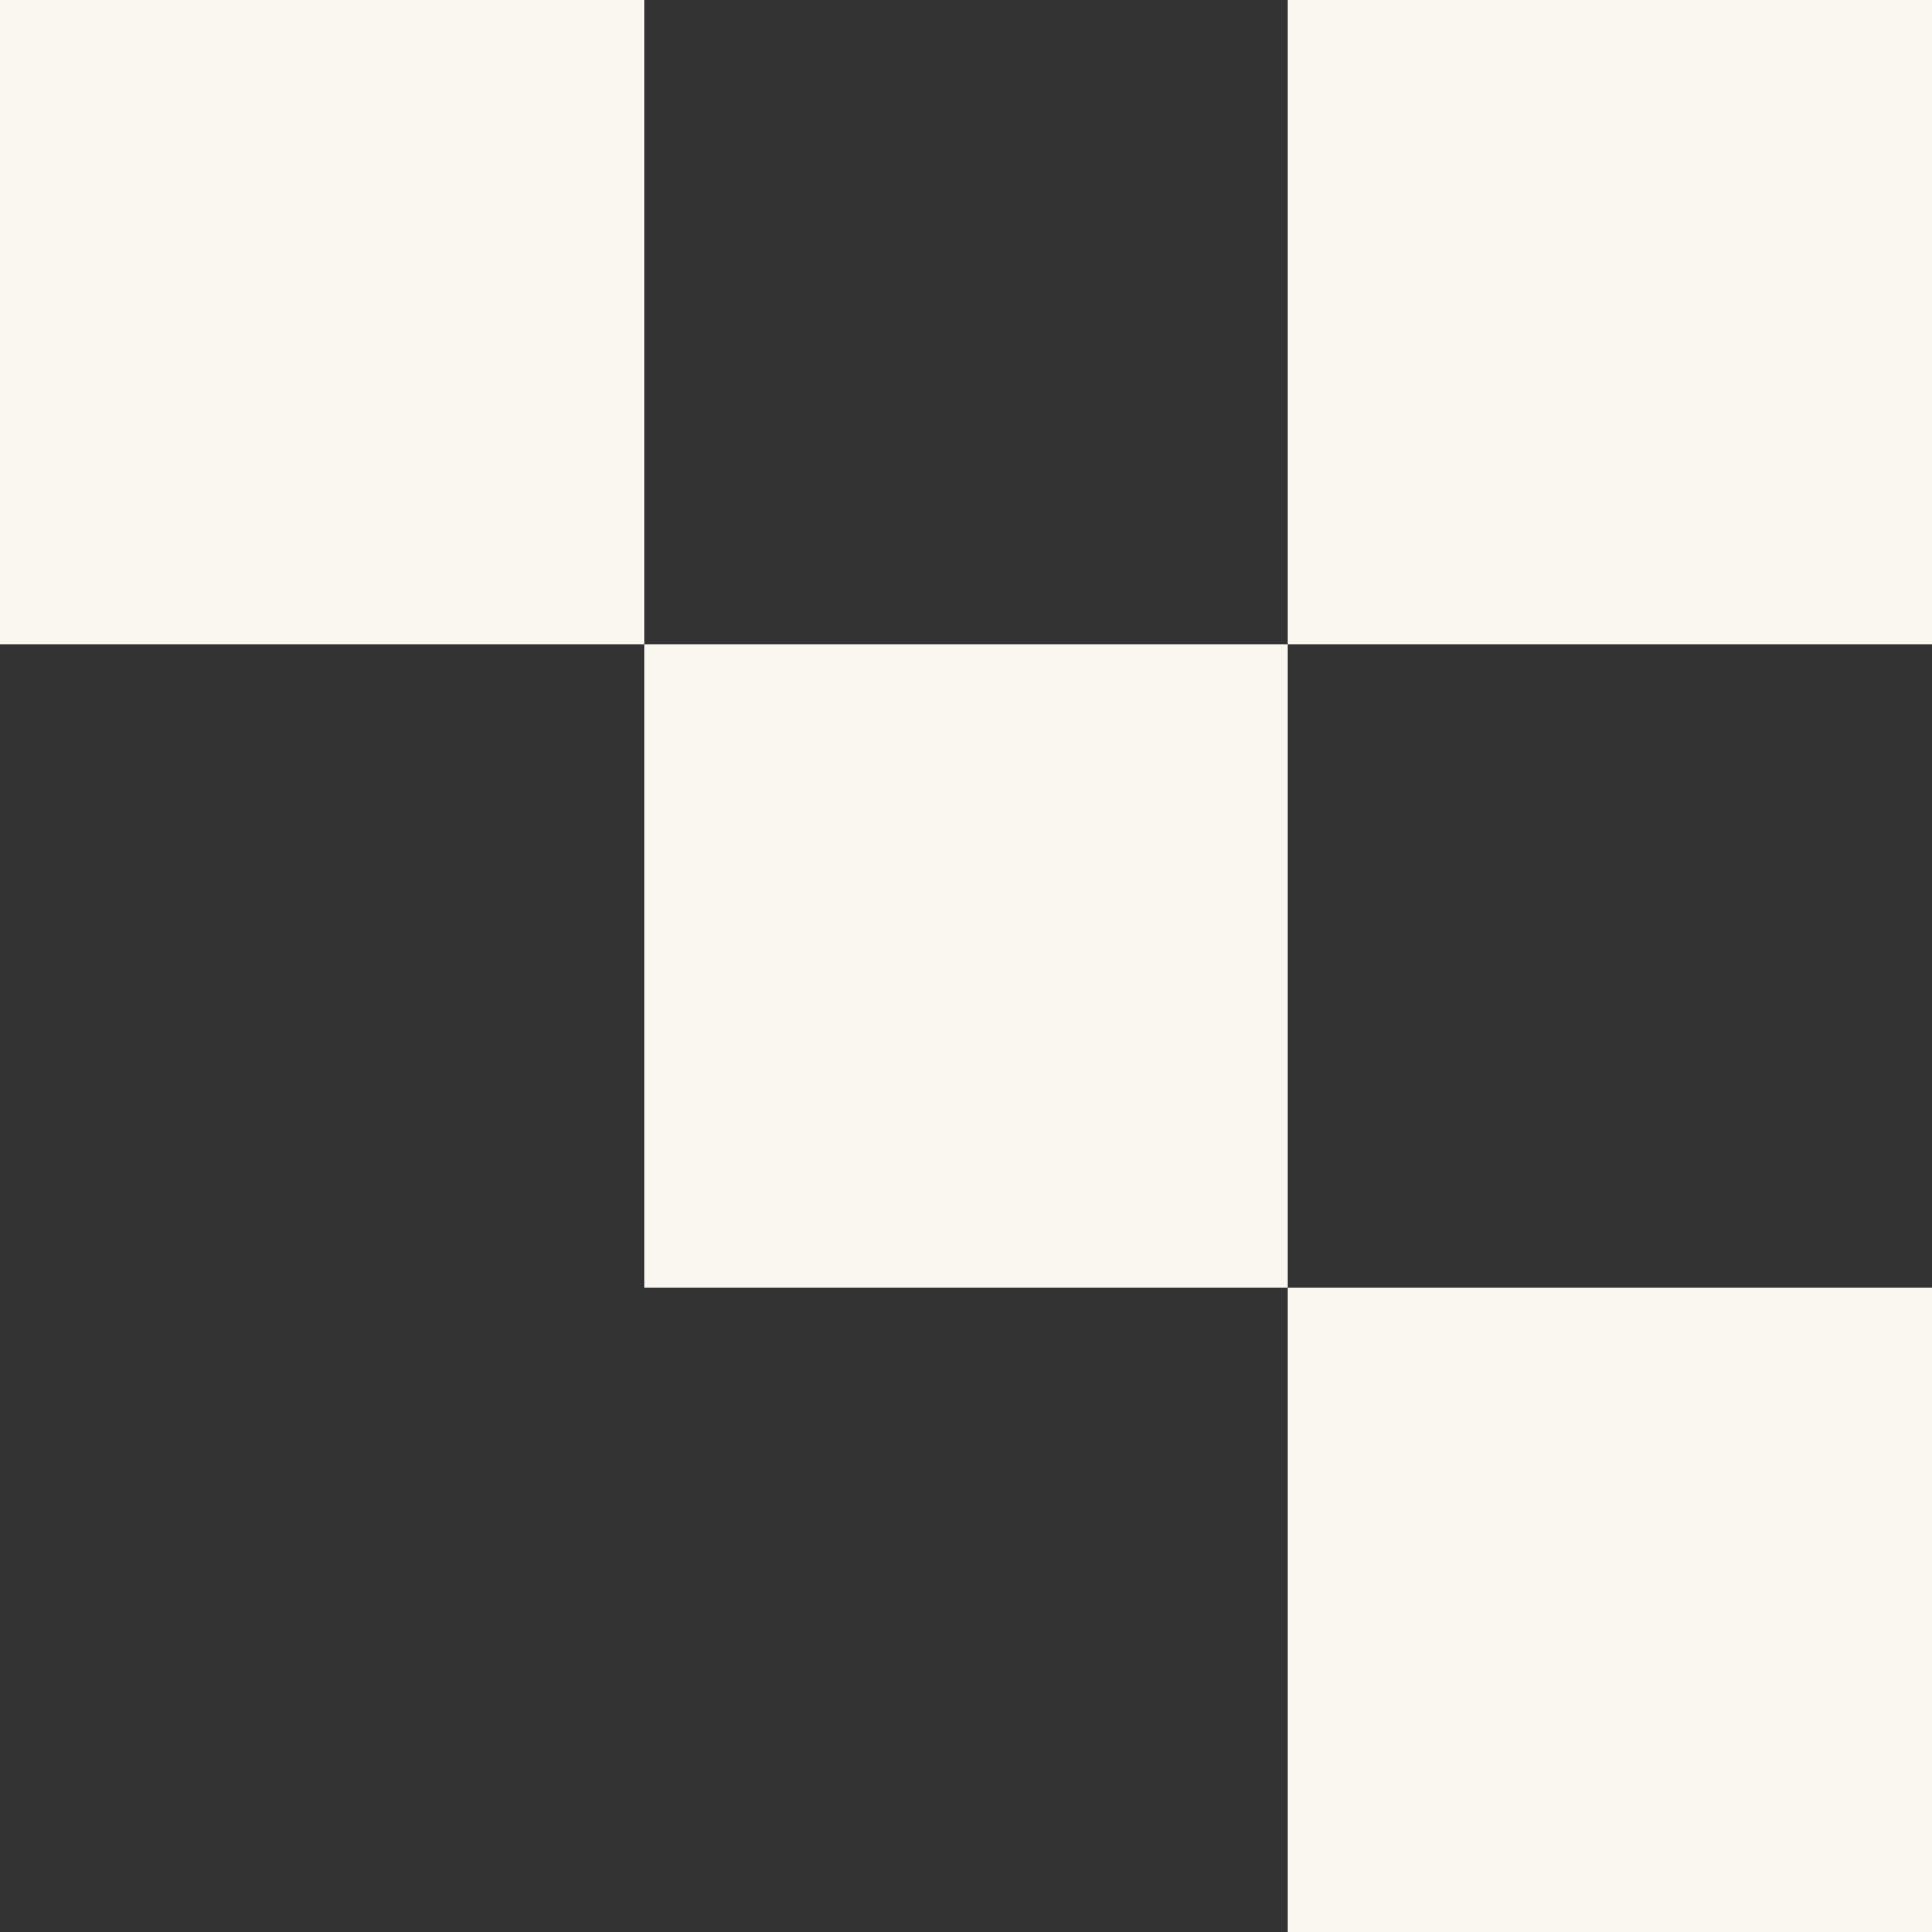
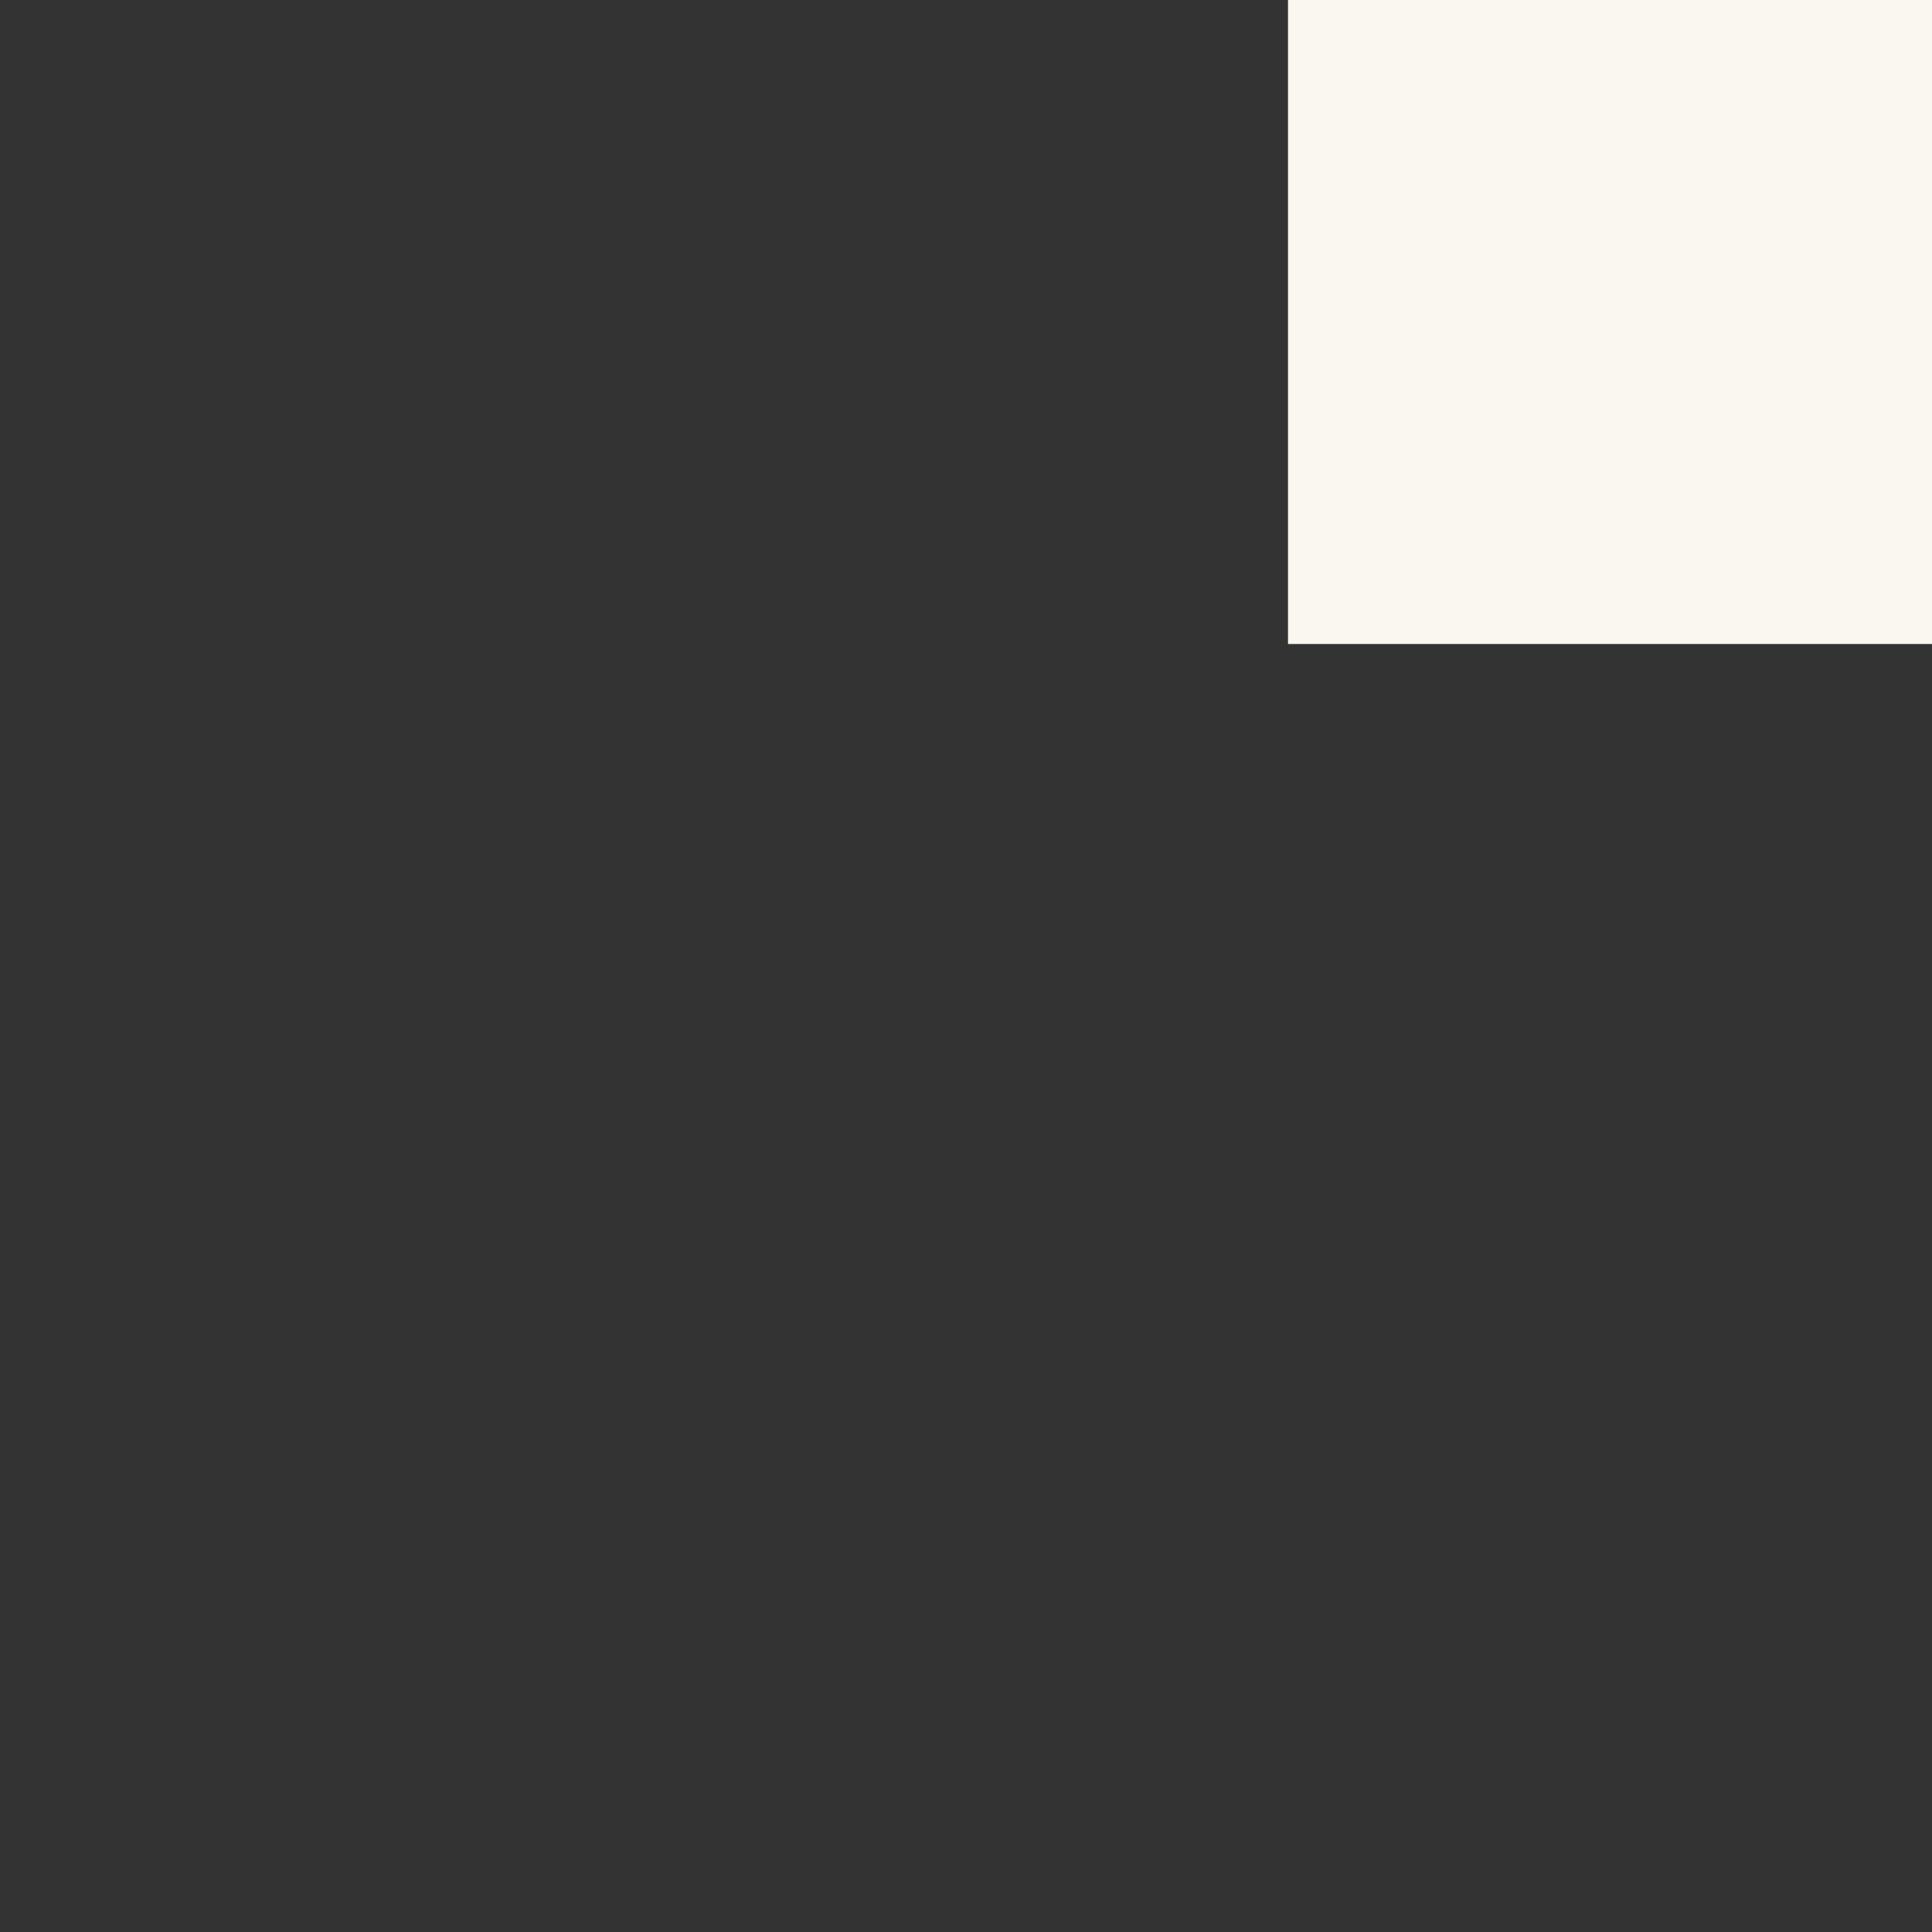
<svg xmlns="http://www.w3.org/2000/svg" width="108" height="108" viewBox="0 0 108 108" fill="none">
  <rect x="0" y="0" width="108" height="108" fill="#333333" stroke="none" />
  <rect x="72" width="36" height="36" fill="#FAF7F0" />
-   <rect x="36" y="36" width="36" height="36" fill="#FAF7F0" />
-   <rect x="72" y="72" width="36" height="36" fill="#FAF7F0" />
-   <rect width="36" height="36" fill="#FAF7F0" />
</svg>